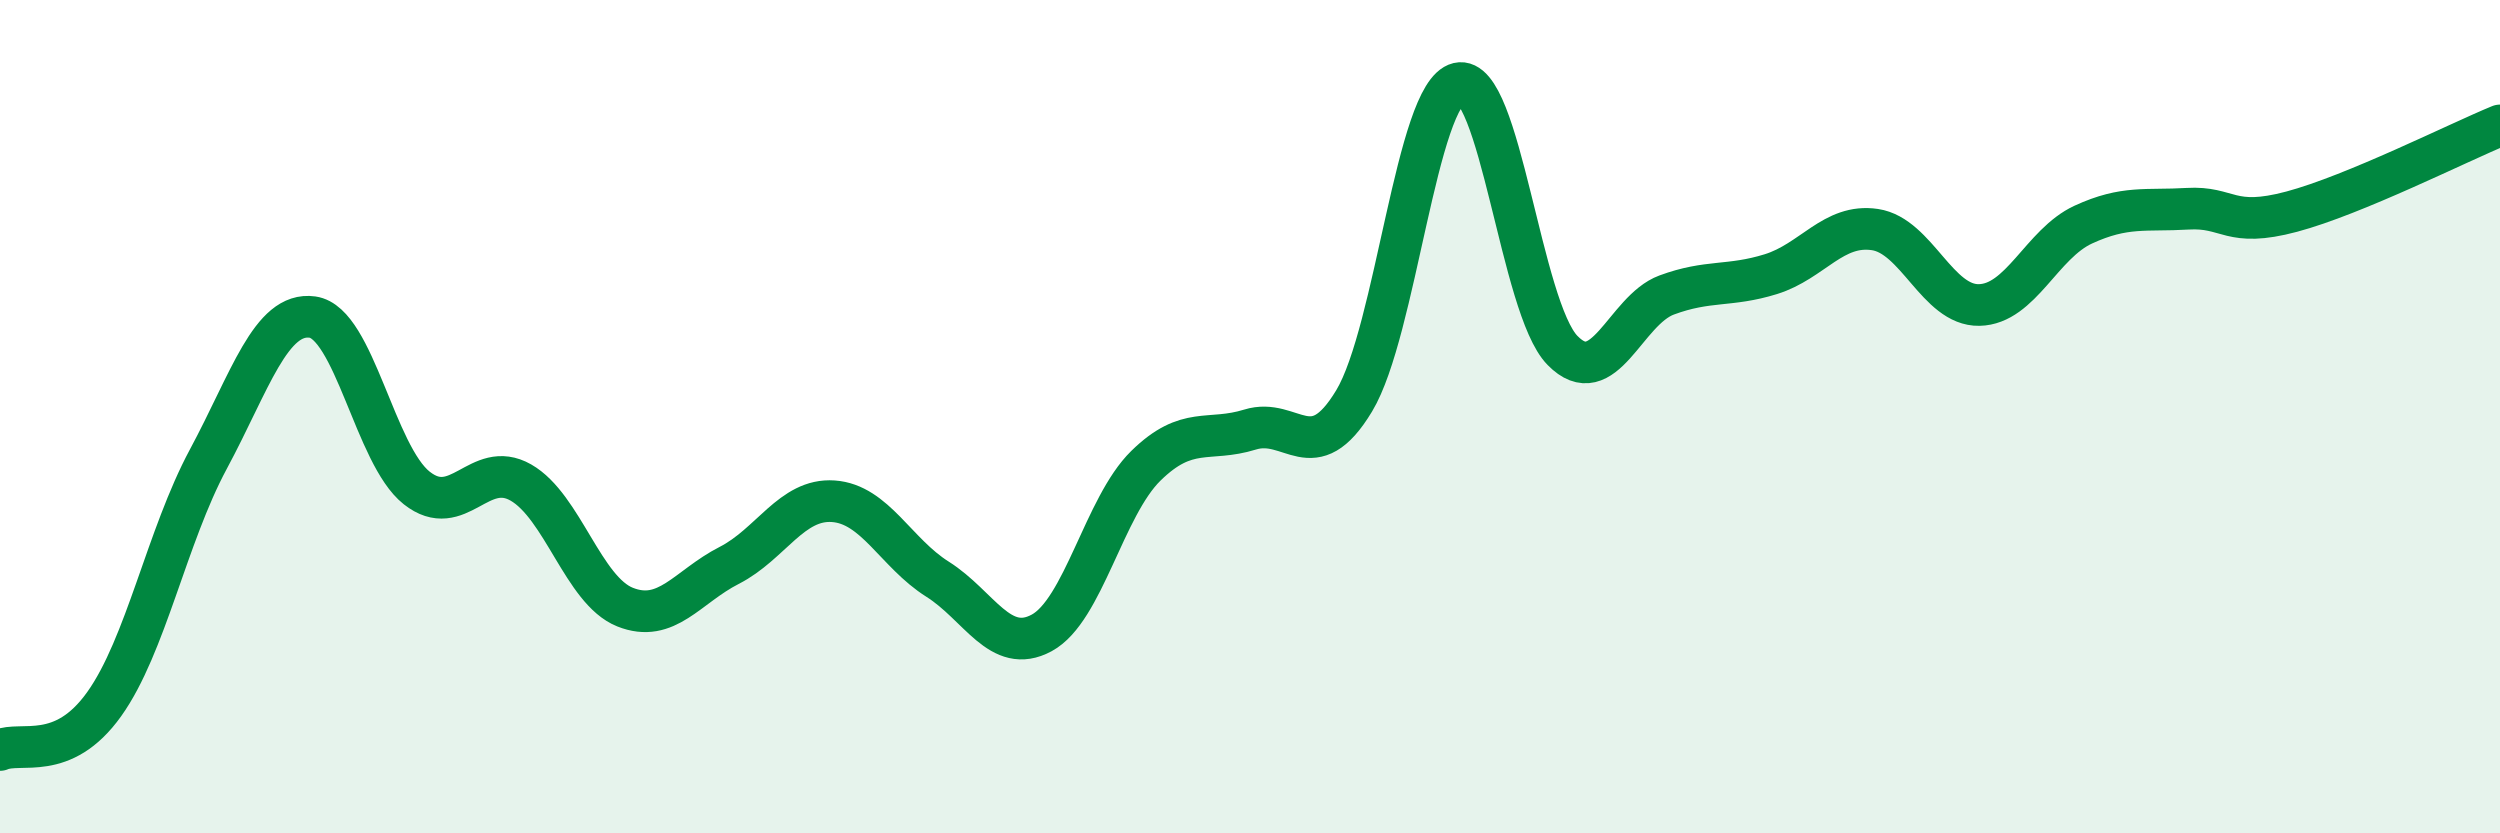
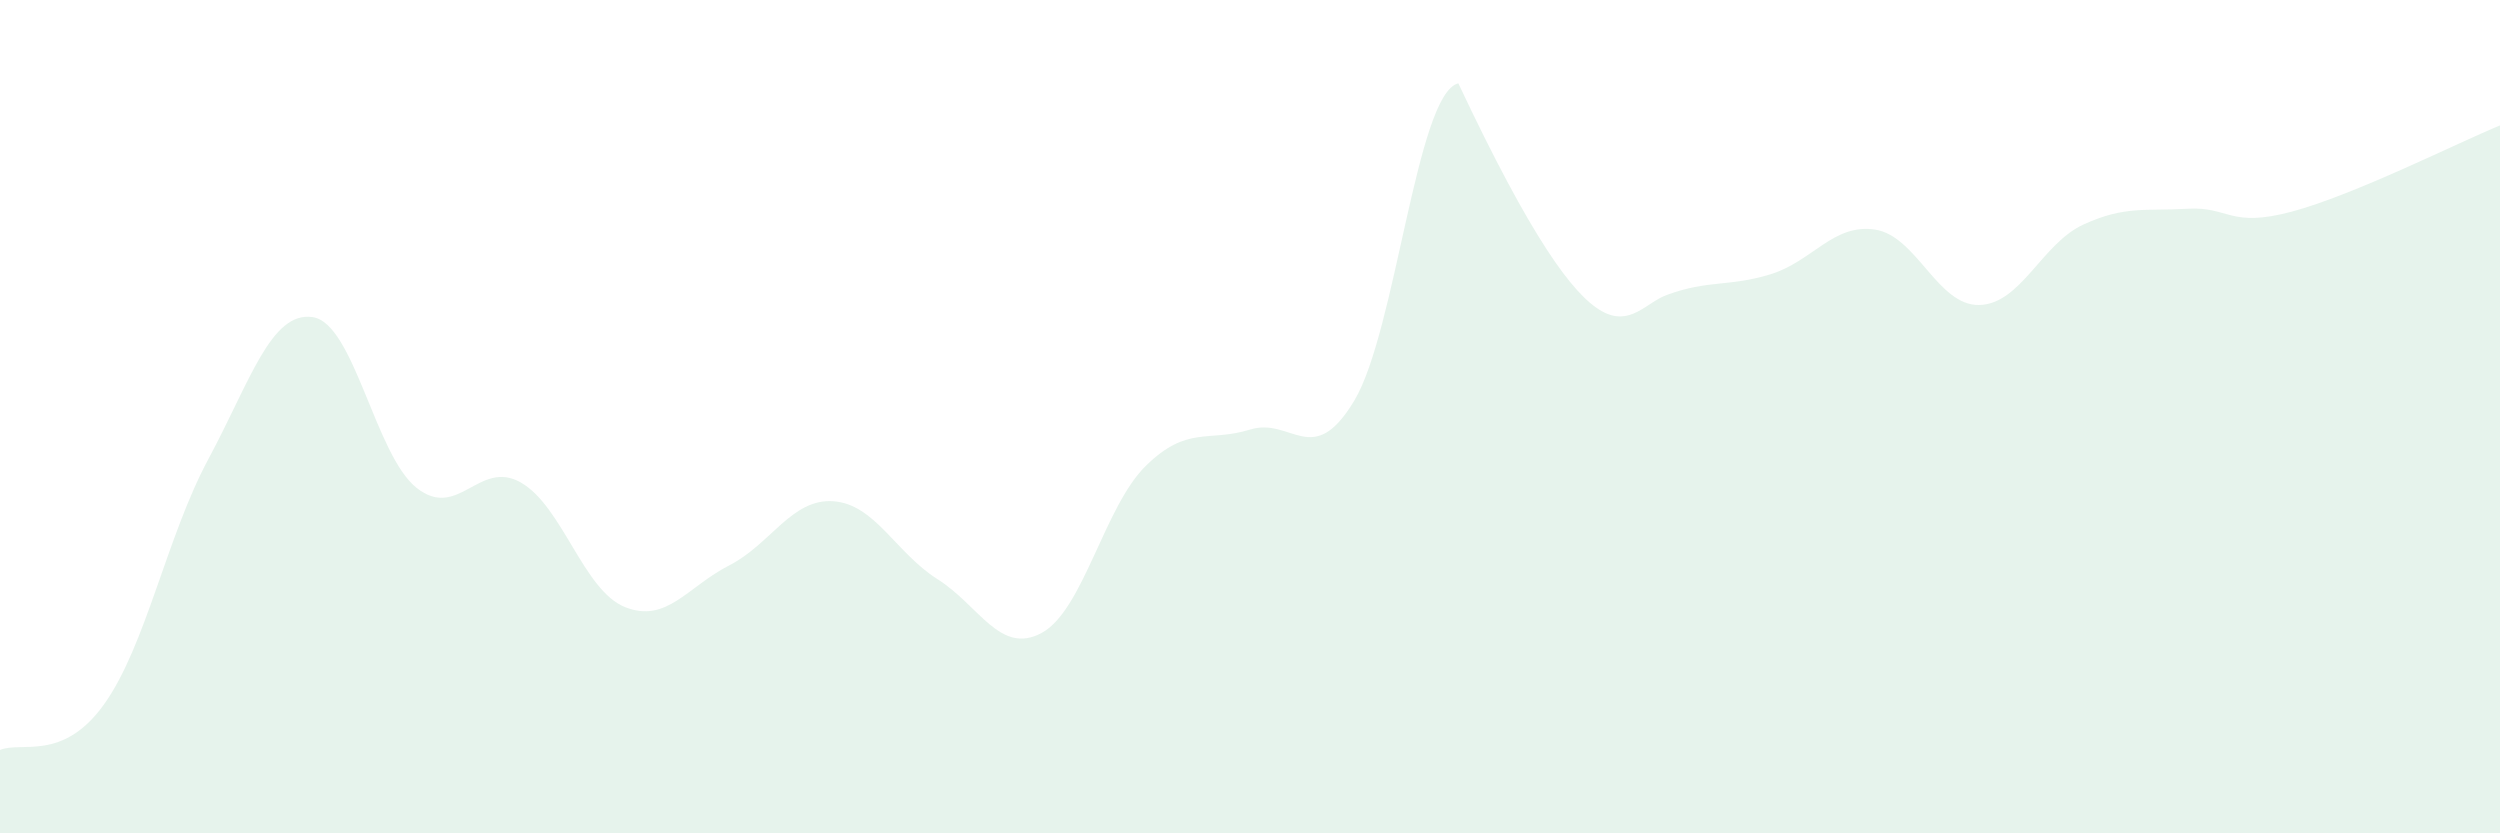
<svg xmlns="http://www.w3.org/2000/svg" width="60" height="20" viewBox="0 0 60 20">
-   <path d="M 0,18 C 0.5,17.78 1.5,18.3 2.5,16.9 C 3.5,15.5 4,12.88 5,11.02 C 6,9.16 6.5,7.47 7.5,7.61 C 8.5,7.75 9,10.92 10,11.71 C 11,12.5 11.5,11.01 12.5,11.58 C 13.5,12.15 14,14.17 15,14.57 C 16,14.97 16.5,14.08 17.5,13.57 C 18.5,13.06 19,11.96 20,12.03 C 21,12.1 21.5,13.27 22.5,13.9 C 23.5,14.53 24,15.73 25,15.19 C 26,14.65 26.5,12.16 27.5,11.18 C 28.5,10.2 29,10.62 30,10.31 C 31,10 31.5,11.28 32.5,9.62 C 33.5,7.96 34,2.24 35,2 C 36,1.76 36.5,7.39 37.5,8.41 C 38.5,9.43 39,7.45 40,7.08 C 41,6.71 41.5,6.89 42.5,6.58 C 43.5,6.27 44,5.36 45,5.51 C 46,5.66 46.5,7.34 47.5,7.32 C 48.5,7.3 49,5.85 50,5.39 C 51,4.93 51.5,5.07 52.5,5.01 C 53.5,4.95 53.5,5.48 55,5.08 C 56.5,4.68 59,3.42 60,3.01L60 20L0 20Z" fill="#008740" opacity="0.1" stroke-linecap="round" stroke-linejoin="round" />
-   <path d="M 0,18 C 0.5,17.78 1.5,18.3 2.5,16.9 C 3.5,15.5 4,12.88 5,11.02 C 6,9.16 6.5,7.47 7.5,7.61 C 8.5,7.75 9,10.92 10,11.71 C 11,12.5 11.5,11.01 12.5,11.58 C 13.5,12.15 14,14.17 15,14.57 C 16,14.97 16.5,14.08 17.5,13.57 C 18.5,13.06 19,11.96 20,12.03 C 21,12.1 21.5,13.27 22.5,13.9 C 23.5,14.53 24,15.73 25,15.19 C 26,14.65 26.5,12.16 27.5,11.18 C 28.5,10.2 29,10.62 30,10.31 C 31,10 31.5,11.28 32.5,9.62 C 33.5,7.96 34,2.24 35,2 C 36,1.76 36.5,7.39 37.5,8.41 C 38.5,9.43 39,7.45 40,7.08 C 41,6.71 41.5,6.89 42.5,6.58 C 43.5,6.27 44,5.36 45,5.51 C 46,5.66 46.5,7.34 47.5,7.32 C 48.5,7.3 49,5.85 50,5.39 C 51,4.93 51.5,5.07 52.5,5.01 C 53.5,4.95 53.5,5.48 55,5.08 C 56.5,4.68 59,3.42 60,3.01" stroke="#008740" stroke-width="1" fill="none" stroke-linecap="round" stroke-linejoin="round" />
+   <path d="M 0,18 C 0.5,17.78 1.5,18.3 2.5,16.9 C 3.5,15.5 4,12.88 5,11.02 C 6,9.16 6.5,7.47 7.5,7.61 C 8.5,7.75 9,10.92 10,11.71 C 11,12.5 11.5,11.01 12.5,11.58 C 13.5,12.15 14,14.17 15,14.57 C 16,14.97 16.5,14.08 17.5,13.57 C 18.5,13.06 19,11.96 20,12.03 C 21,12.1 21.5,13.27 22.5,13.9 C 23.5,14.53 24,15.73 25,15.19 C 26,14.65 26.5,12.16 27.5,11.18 C 28.5,10.2 29,10.62 30,10.31 C 31,10 31.5,11.28 32.5,9.62 C 33.5,7.96 34,2.24 35,2 C 38.5,9.43 39,7.45 40,7.08 C 41,6.71 41.5,6.89 42.5,6.58 C 43.5,6.27 44,5.36 45,5.51 C 46,5.66 46.5,7.34 47.5,7.32 C 48.5,7.3 49,5.85 50,5.39 C 51,4.93 51.5,5.07 52.5,5.01 C 53.5,4.95 53.5,5.48 55,5.08 C 56.5,4.68 59,3.42 60,3.01L60 20L0 20Z" fill="#008740" opacity="0.1" stroke-linecap="round" stroke-linejoin="round" />
</svg>